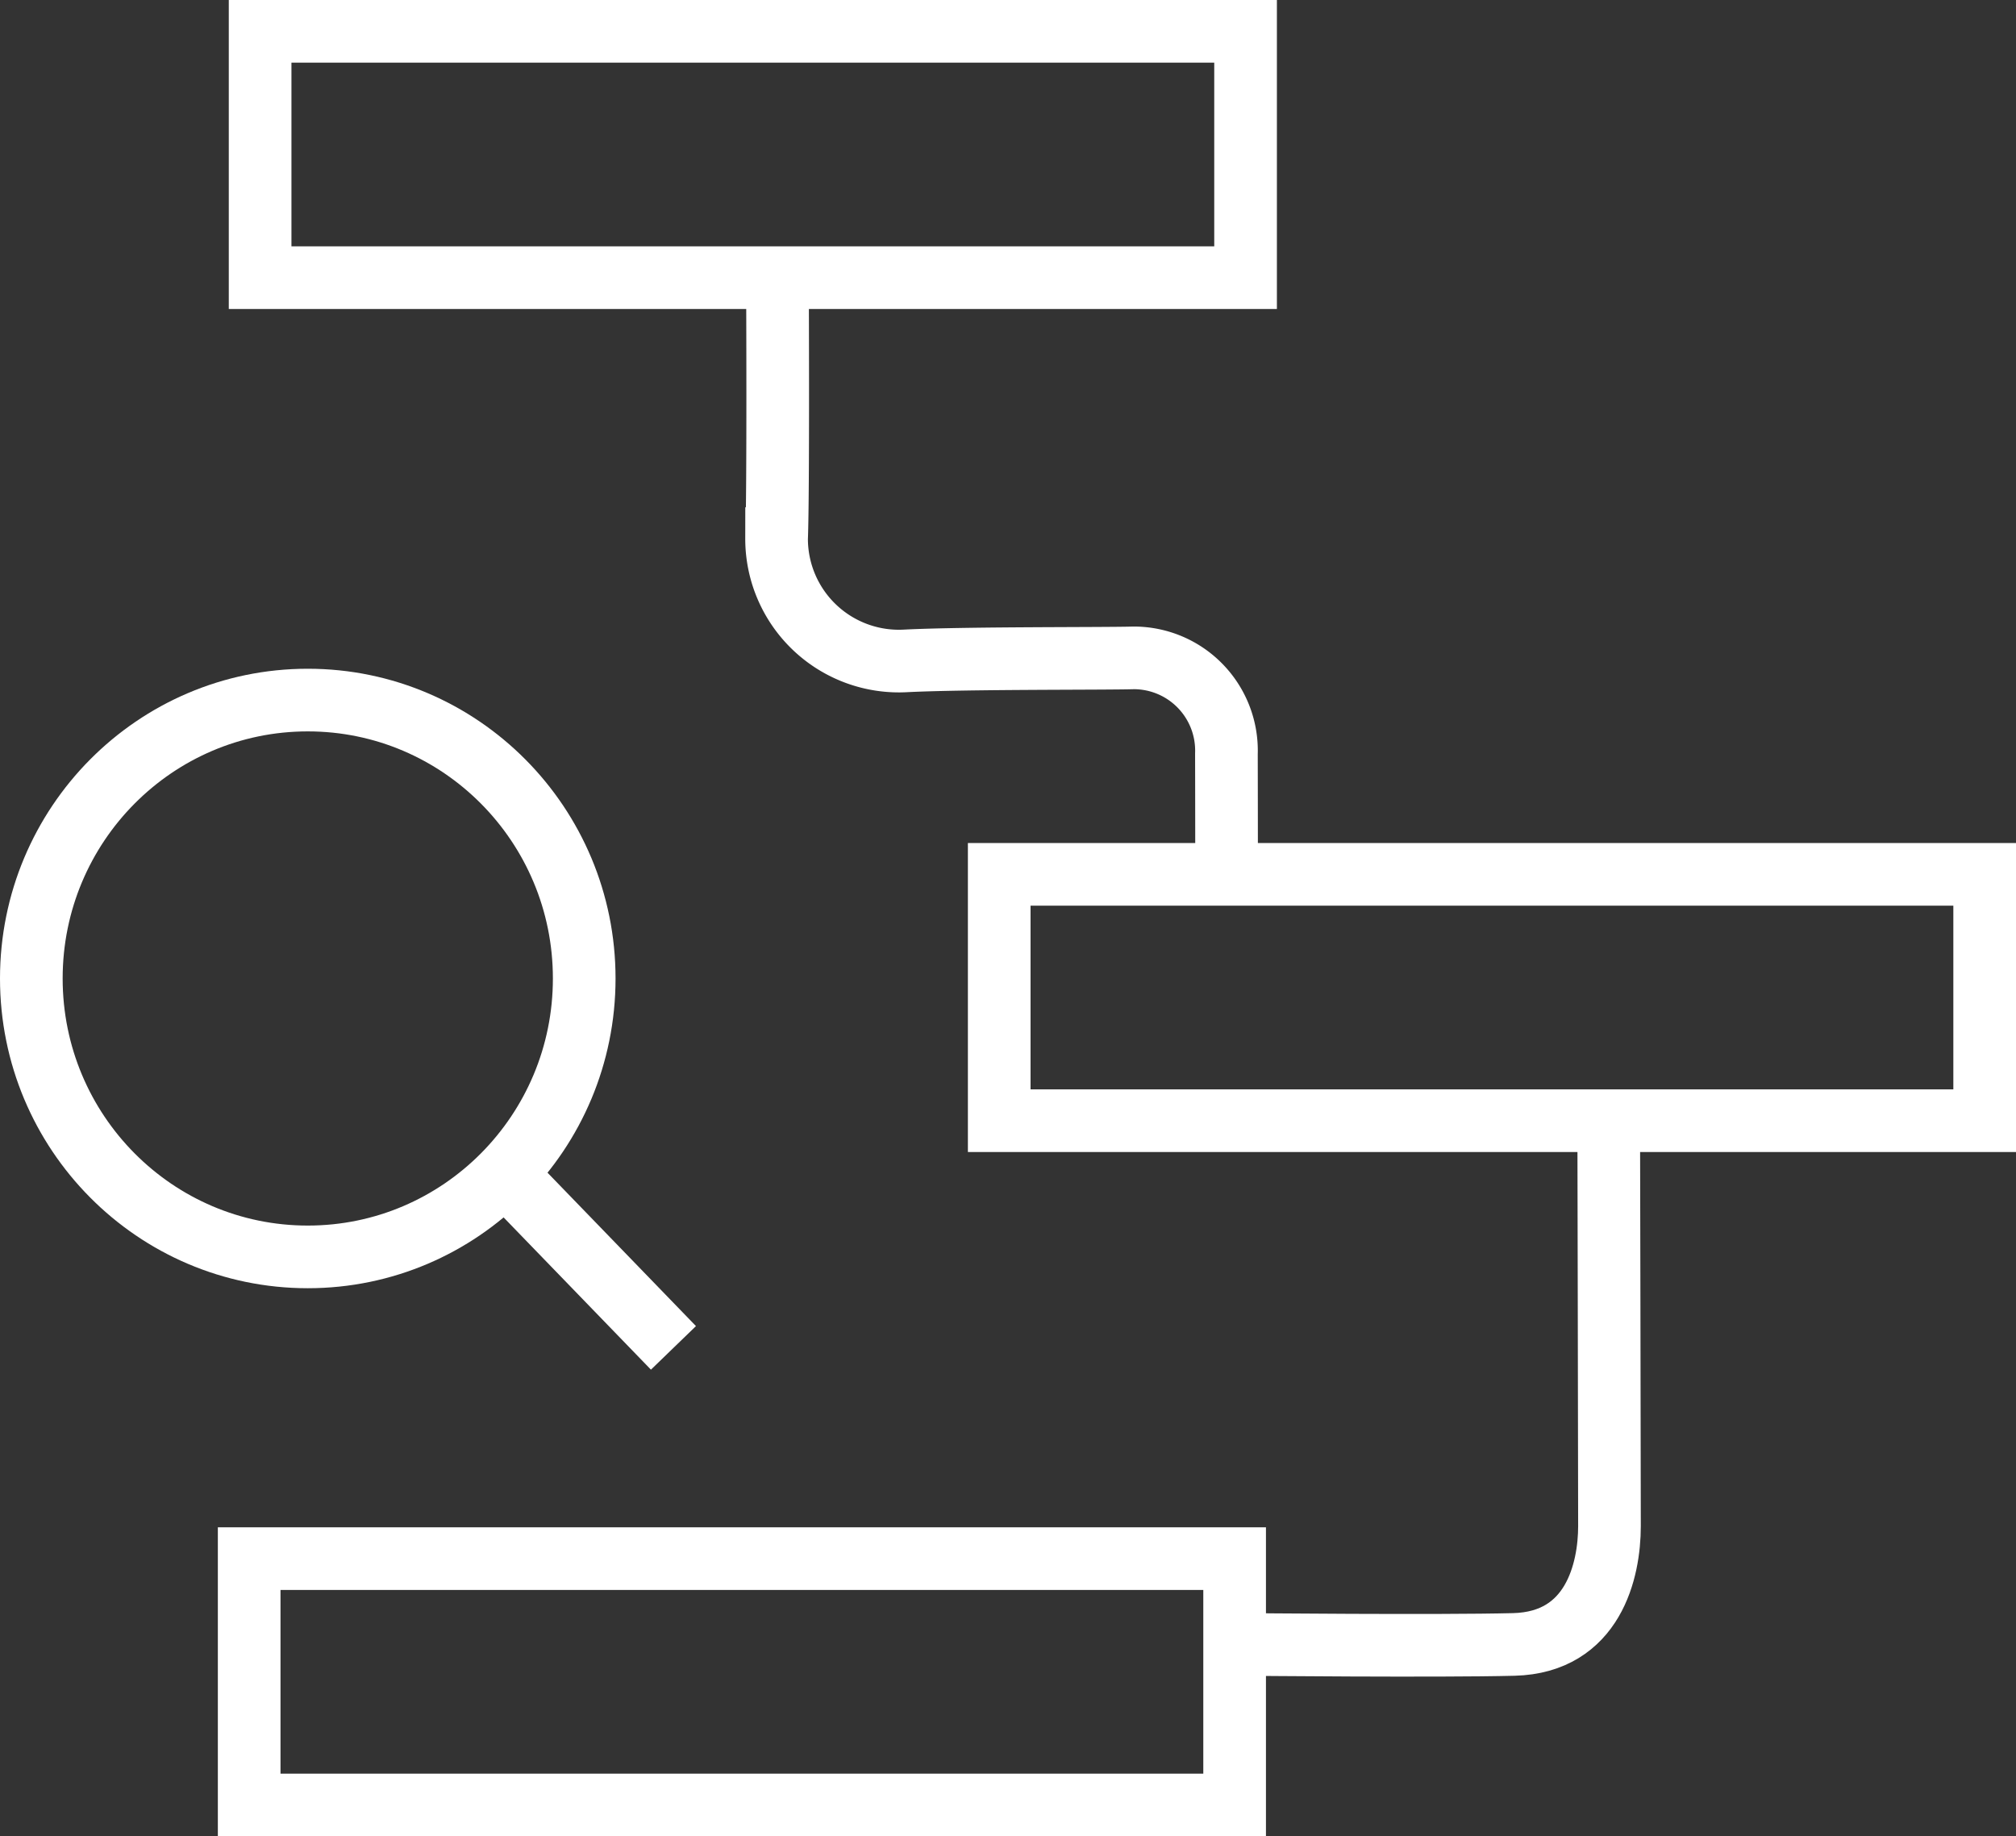
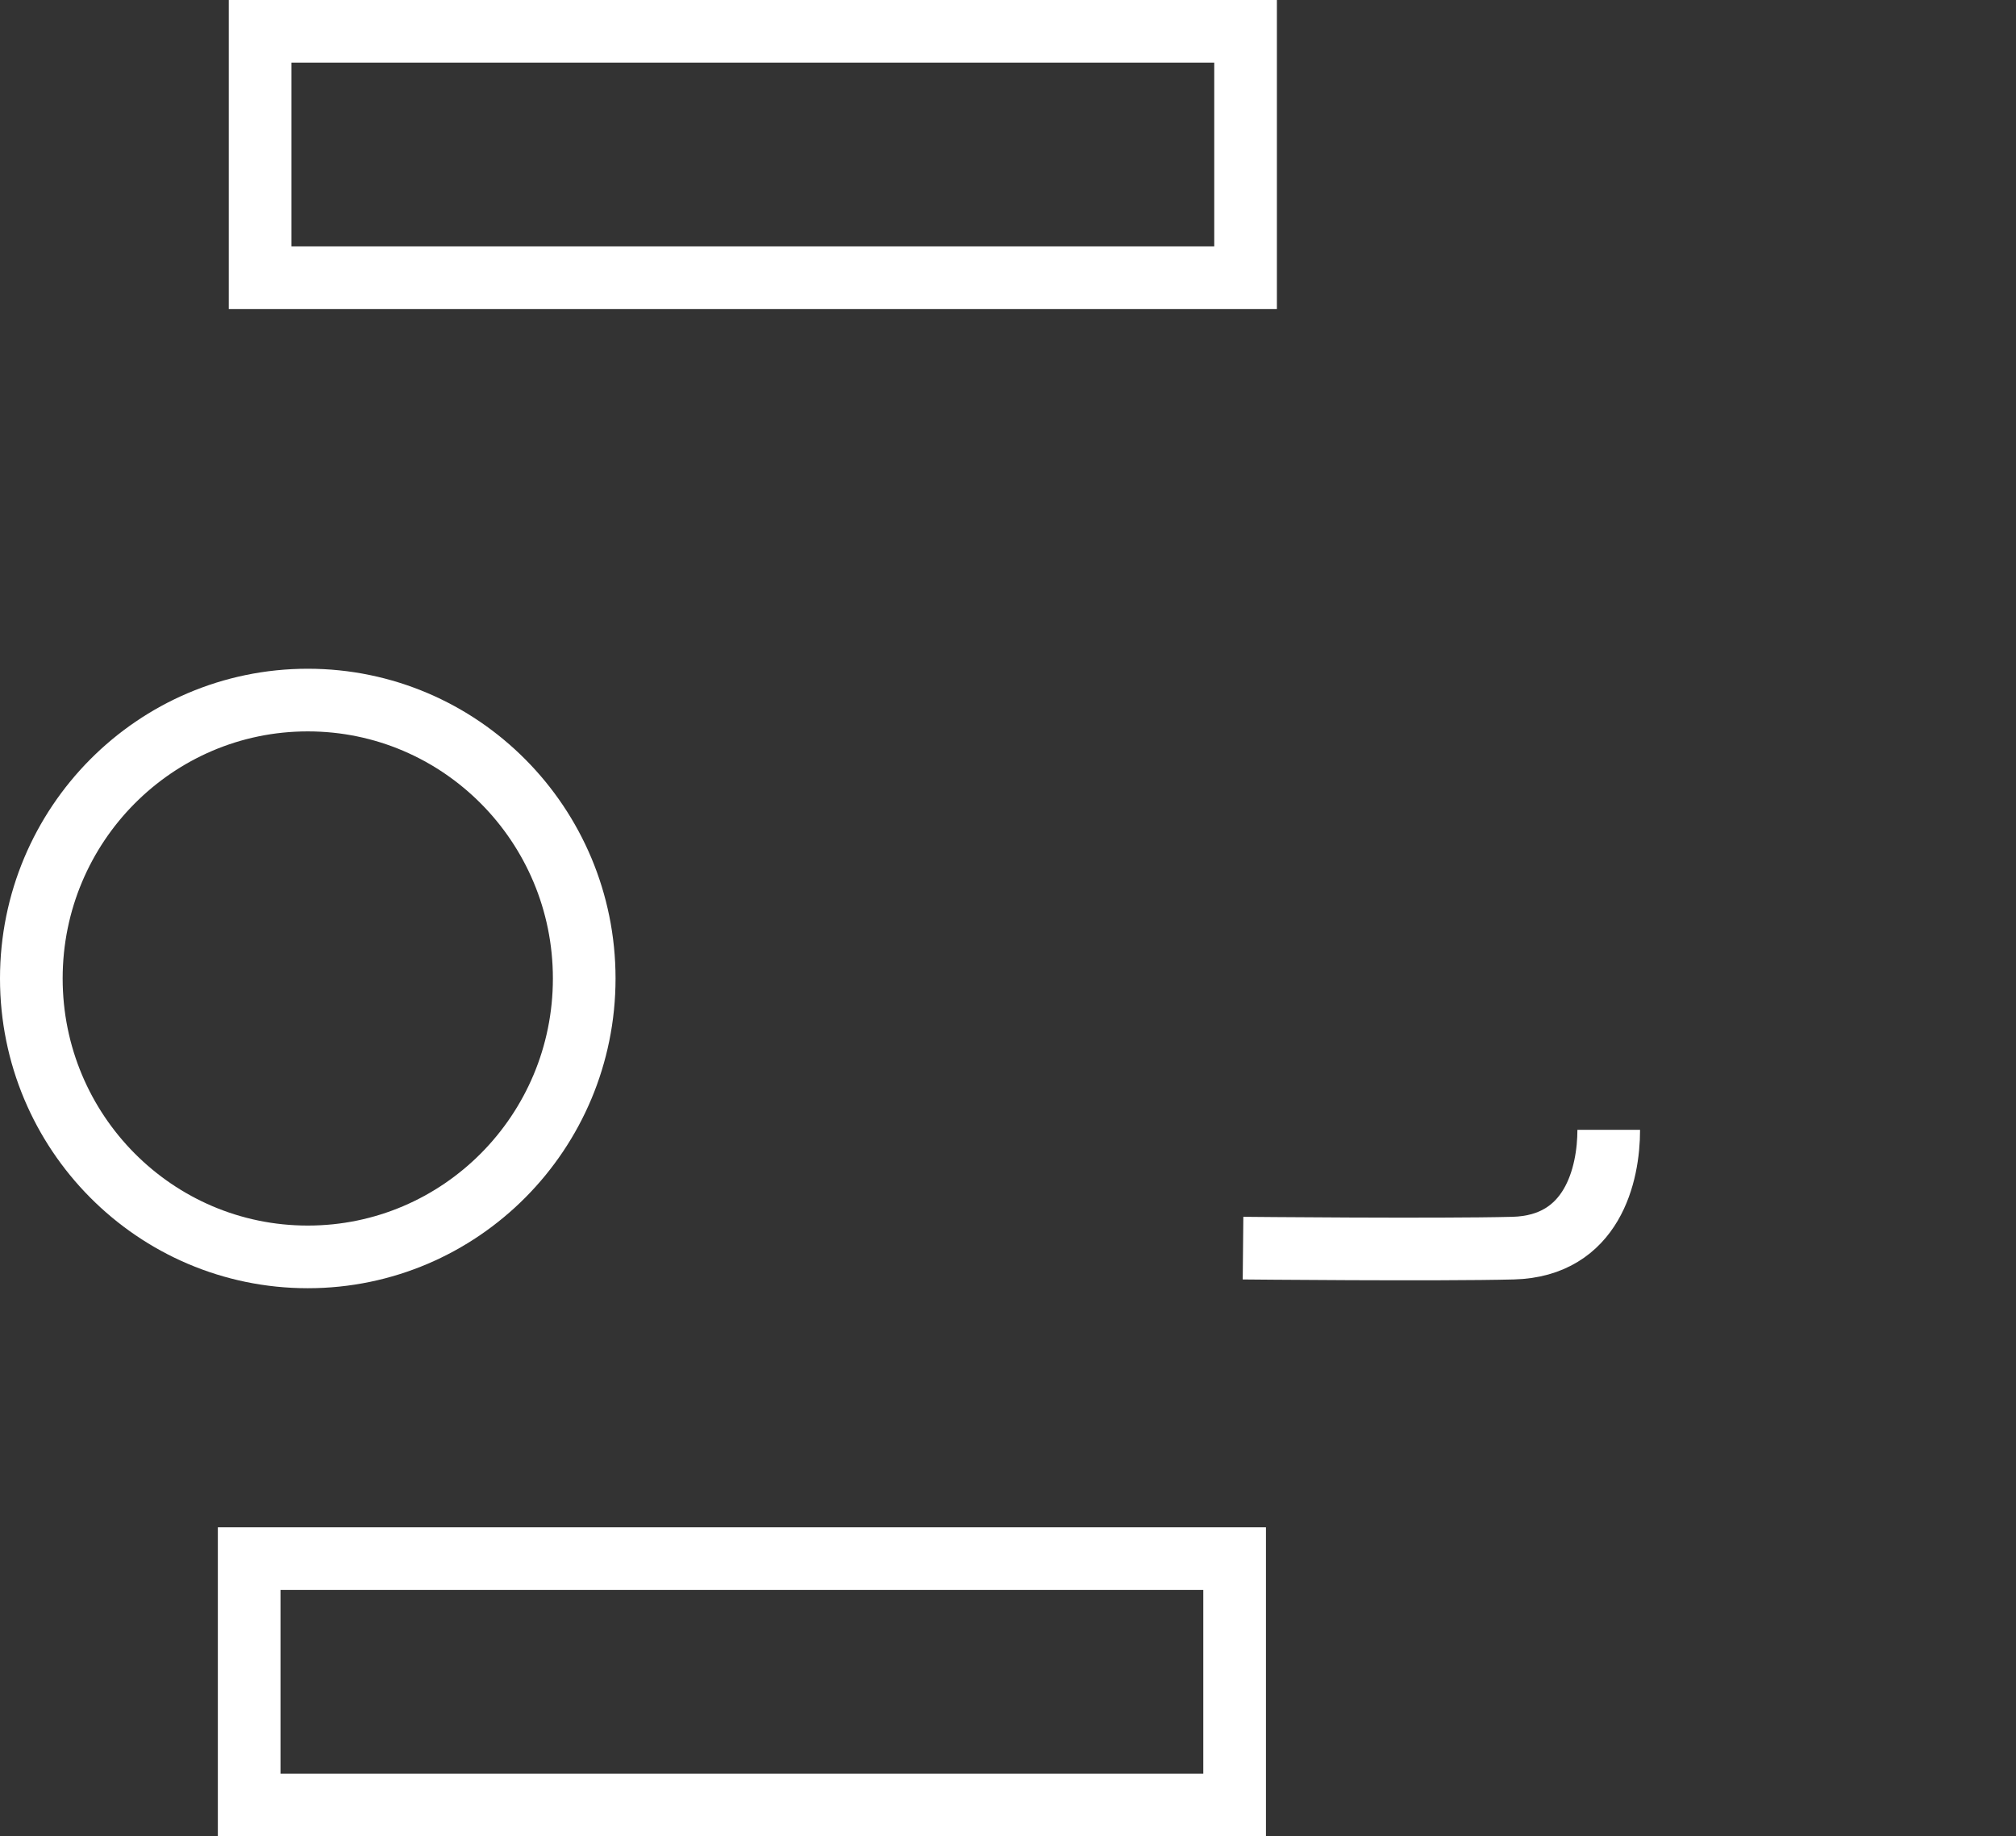
<svg xmlns="http://www.w3.org/2000/svg" width="84.944" height="77.38" viewBox="0 0 84.944 77.38">
  <rect x="0" y="0" width="84.944" height="77.38" fill="#333333" stroke="none" />
  <g id="icon-flowchart" transform="translate(-1514.323 861.153)">
    <ellipse id="Ellipse_95" data-name="Ellipse 95" cx="11.648" cy="11.732" rx="11.648" ry="11.732" transform="translate(1515.643 -831.653)" fill="none" stroke="#fff" stroke-miterlimit="10" stroke-width="2.64" />
-     <line id="Line_43" data-name="Line 43" x1="6.92" y1="7.151" transform="translate(1535.779 -811.506)" fill="none" stroke="#fff" stroke-miterlimit="10" stroke-width="2.64" />
    <rect id="Rectangle_662" data-name="Rectangle 662" width="41.522" height="10.381" transform="translate(1525.283 -859.833)" fill="none" stroke="#fff" stroke-miterlimit="10" stroke-width="2.64" />
    <rect id="Rectangle_663" data-name="Rectangle 663" width="41.522" height="10.381" transform="translate(1524.822 -795.474)" fill="none" stroke="#fff" stroke-miterlimit="10" stroke-width="2.64" />
-     <rect id="Rectangle_664" data-name="Rectangle 664" width="41.522" height="10.381" transform="translate(1556.425 -824.309)" fill="none" stroke="#fff" stroke-miterlimit="10" stroke-width="2.64" />
-     <path id="Path_255" data-name="Path 255" d="M1547.082-849.107s.039,8.651-.038,10.65a5.154,5.154,0,0,0,5.459,5.152c2.532-.126,8.383-.089,9.579-.126a3.907,3.907,0,0,1,3.916,4.047c.008,3.333.006,5.193.006,5.193" fill="none" stroke="#fff" stroke-miterlimit="10" stroke-width="2.64" />
-     <path id="Path_256" data-name="Path 256" d="M1582.107-813.544s.031,14.28.031,16.7c0,1.871-.682,4.9-4.029,4.986-3.166.081-11.38,0-11.38,0" fill="none" stroke="#fff" stroke-miterlimit="10" stroke-width="2.64" />
+     <path id="Path_256" data-name="Path 256" d="M1582.107-813.544c0,1.871-.682,4.9-4.029,4.986-3.166.081-11.38,0-11.38,0" fill="none" stroke="#fff" stroke-miterlimit="10" stroke-width="2.64" />
  </g>
</svg>